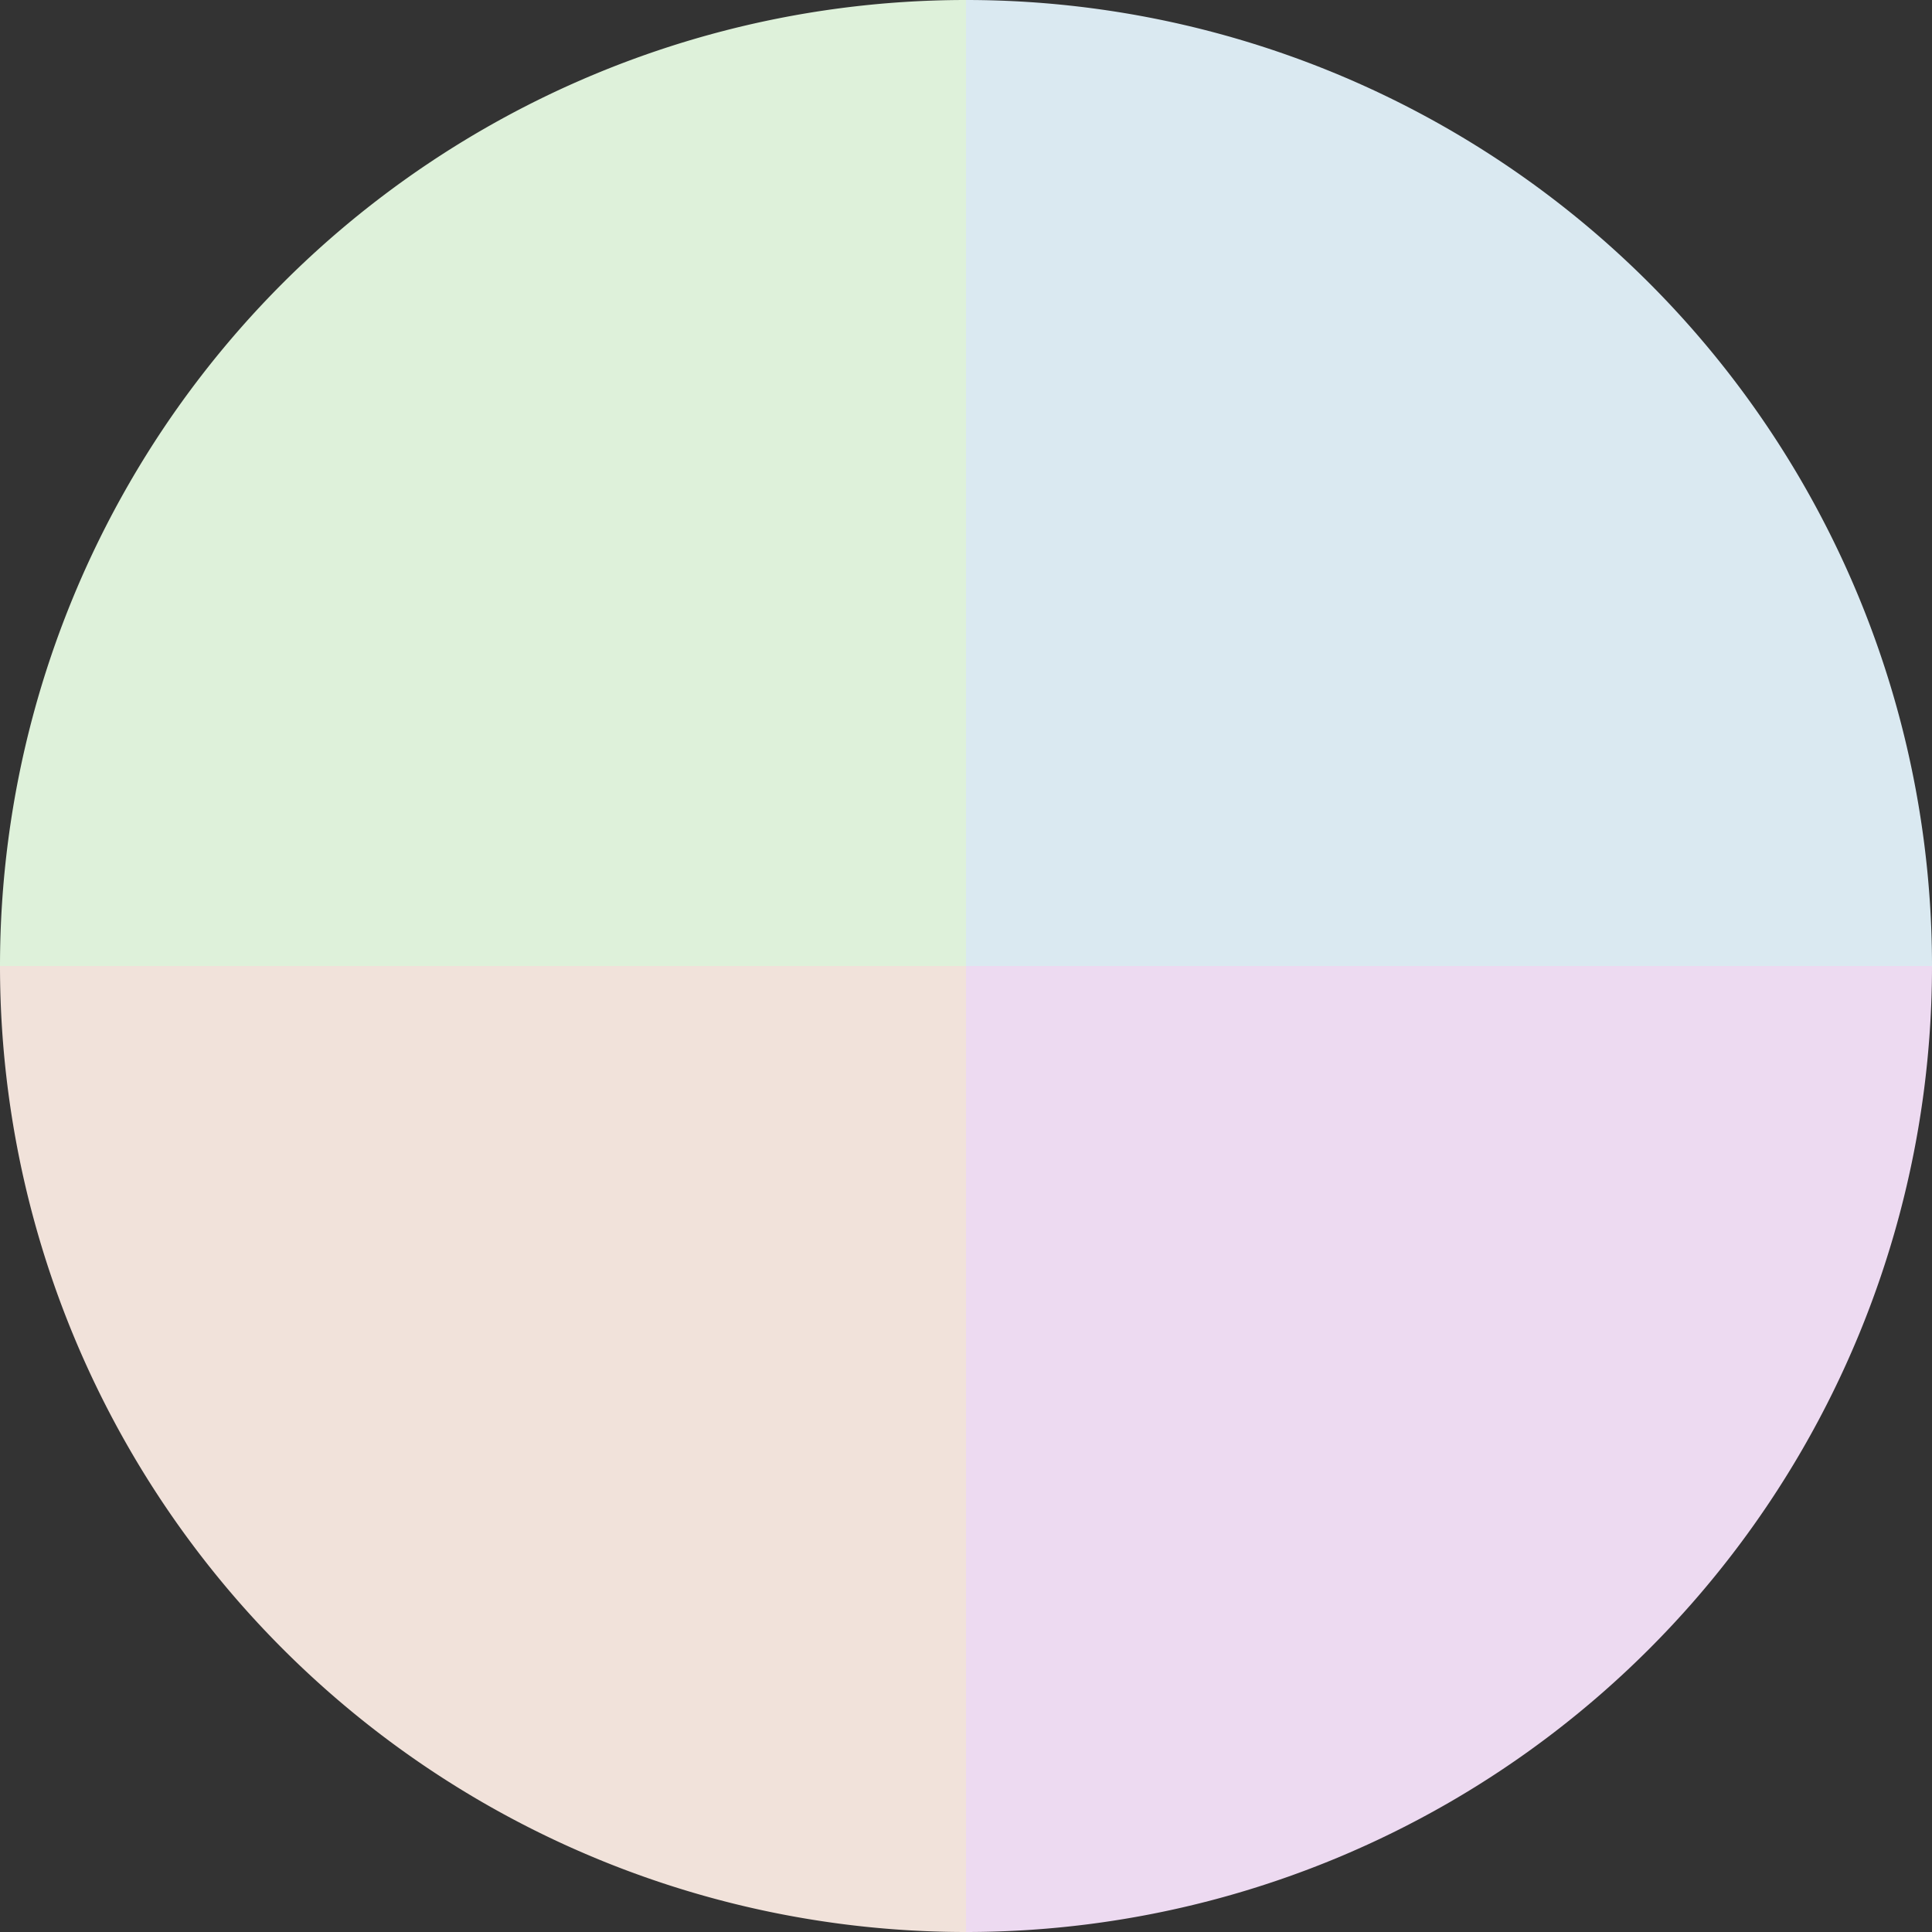
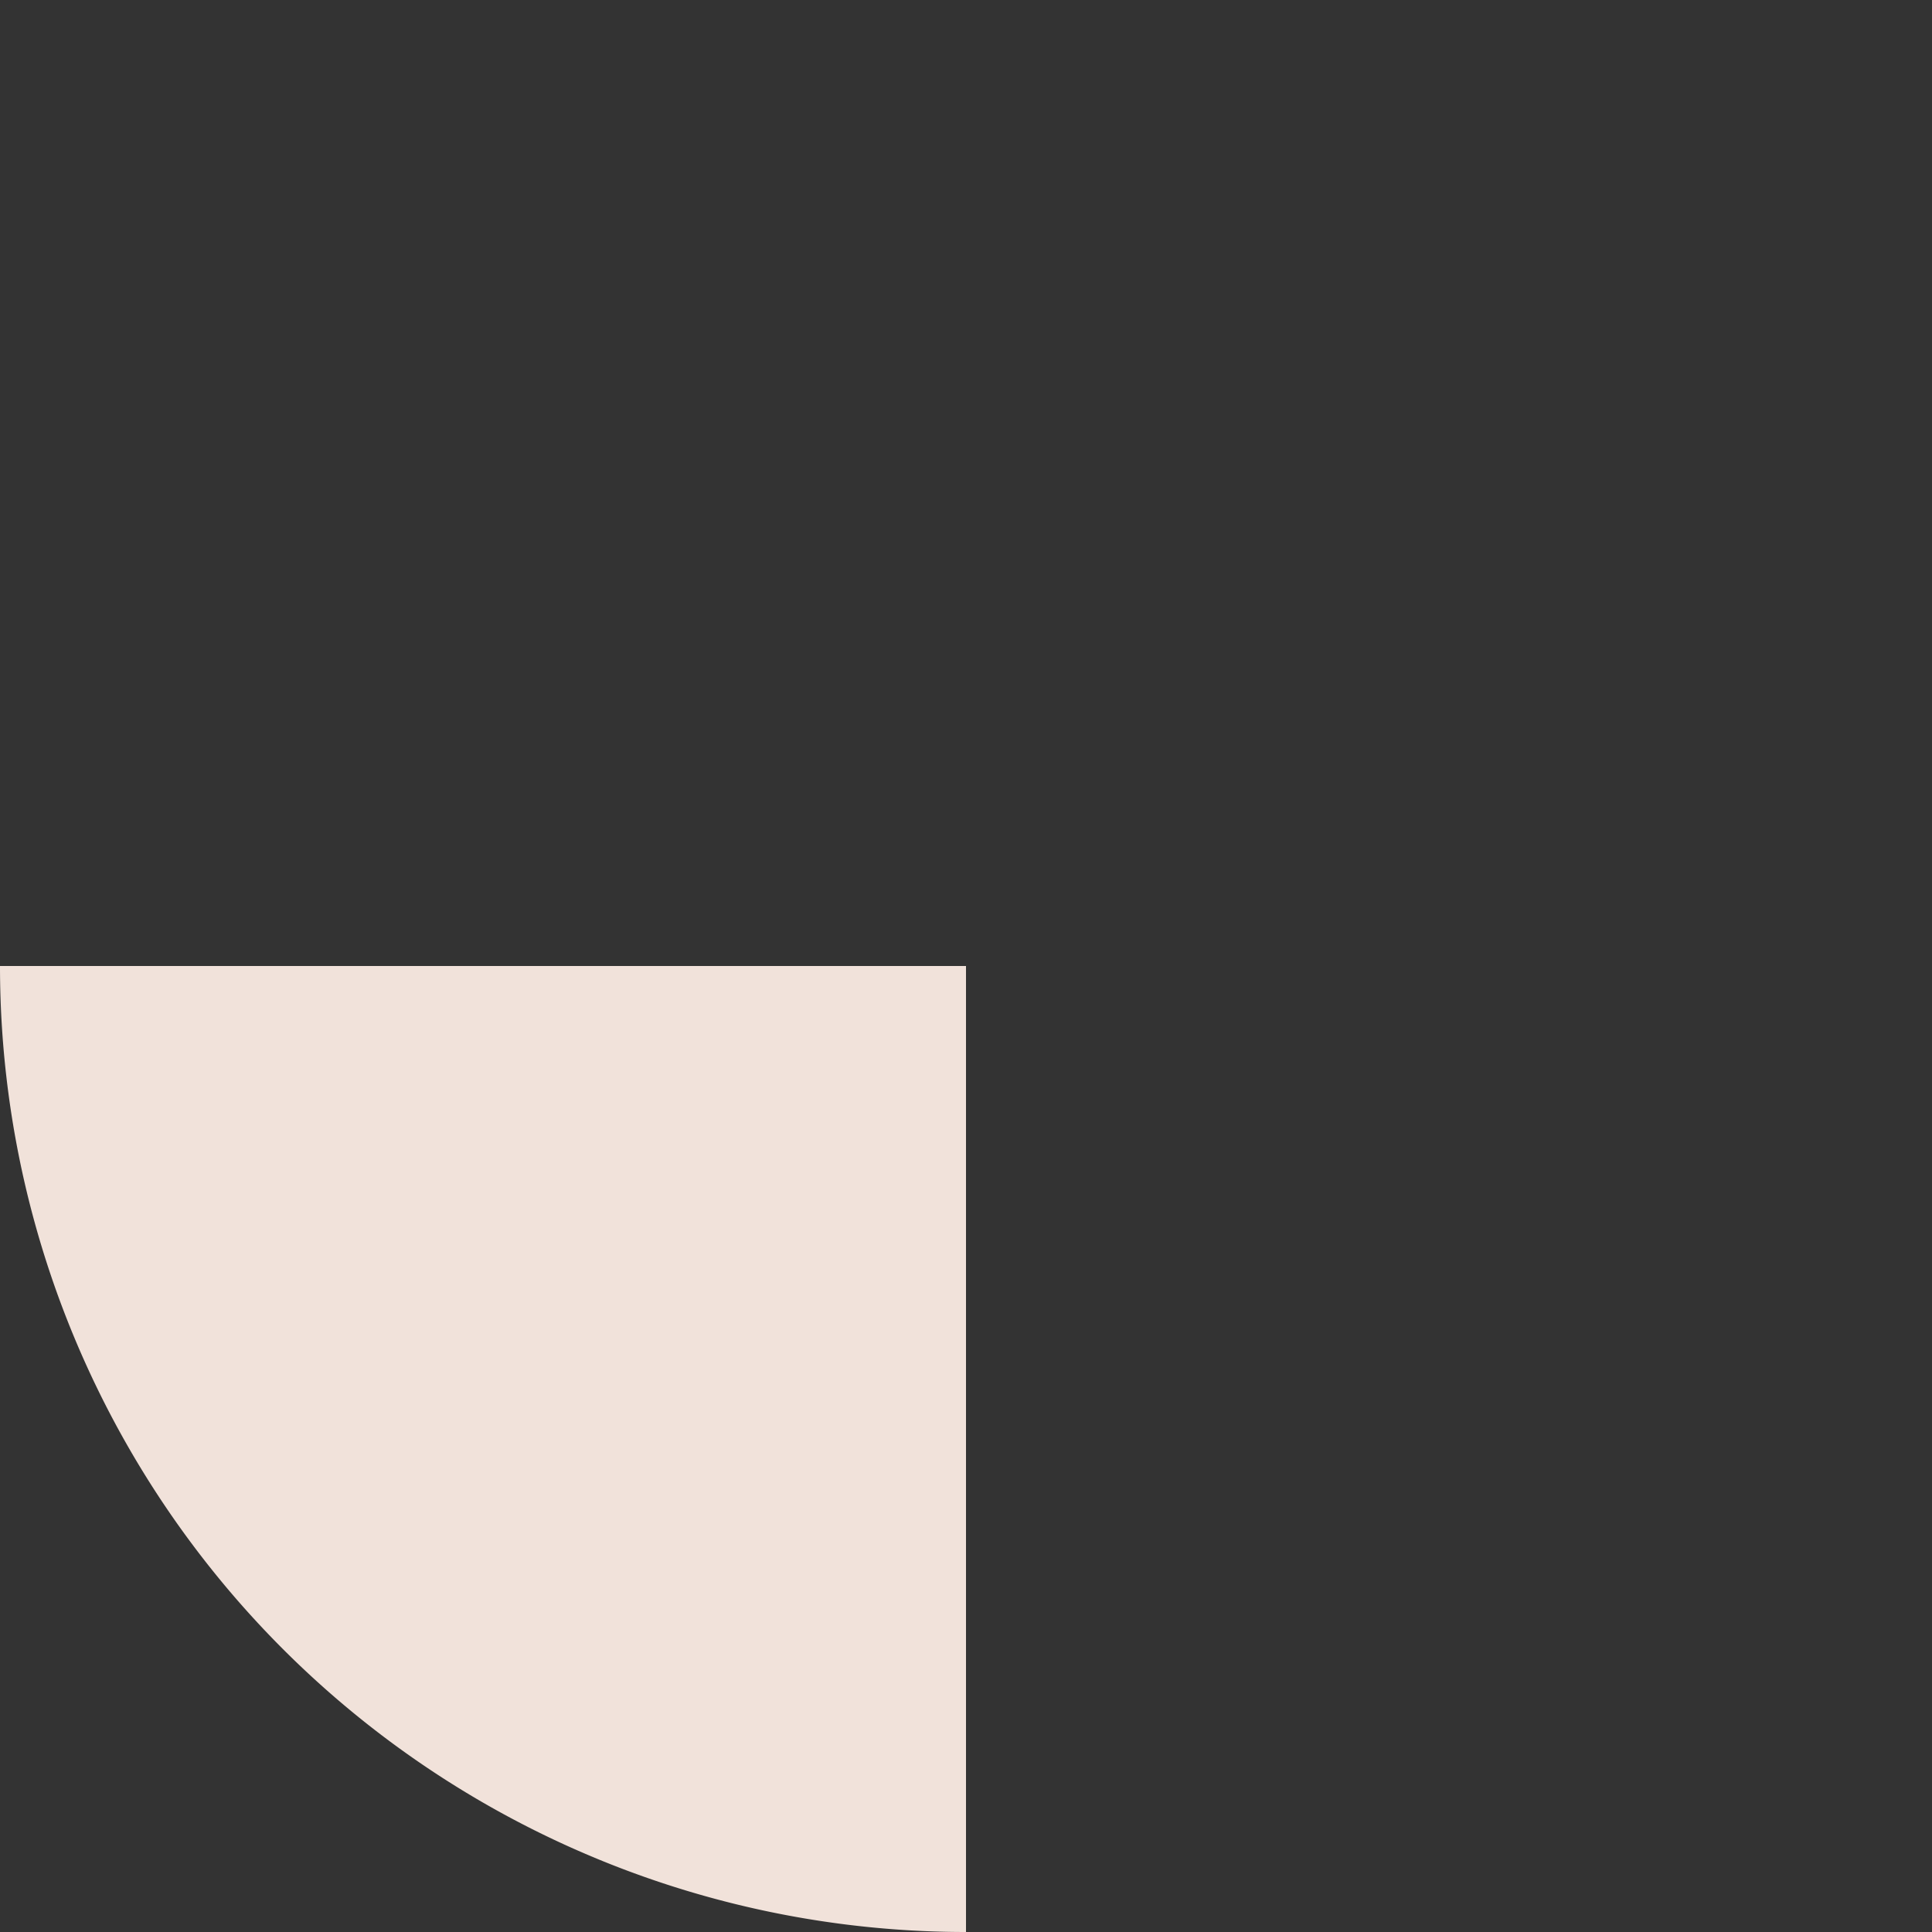
<svg xmlns="http://www.w3.org/2000/svg" width="500" height="500" viewBox="-1 -1 2 2">
  <rect x="-1" y="-1" width="2" height="2" fill="#333333" stroke="none" />
-   <path d="M 0 -1               A 1,1 0 0,1 1 0             L 0,0              z" fill="#dae9f1" />
-   <path d="M 1 0               A 1,1 0 0,1 0 1             L 0,0              z" fill="#eddaf1" />
  <path d="M 0 1               A 1,1 0 0,1 -1 0             L 0,0              z" fill="#f1e2da" />
-   <path d="M -1 0               A 1,1 0 0,1 -0 -1             L 0,0              z" fill="#def1da" />
</svg>